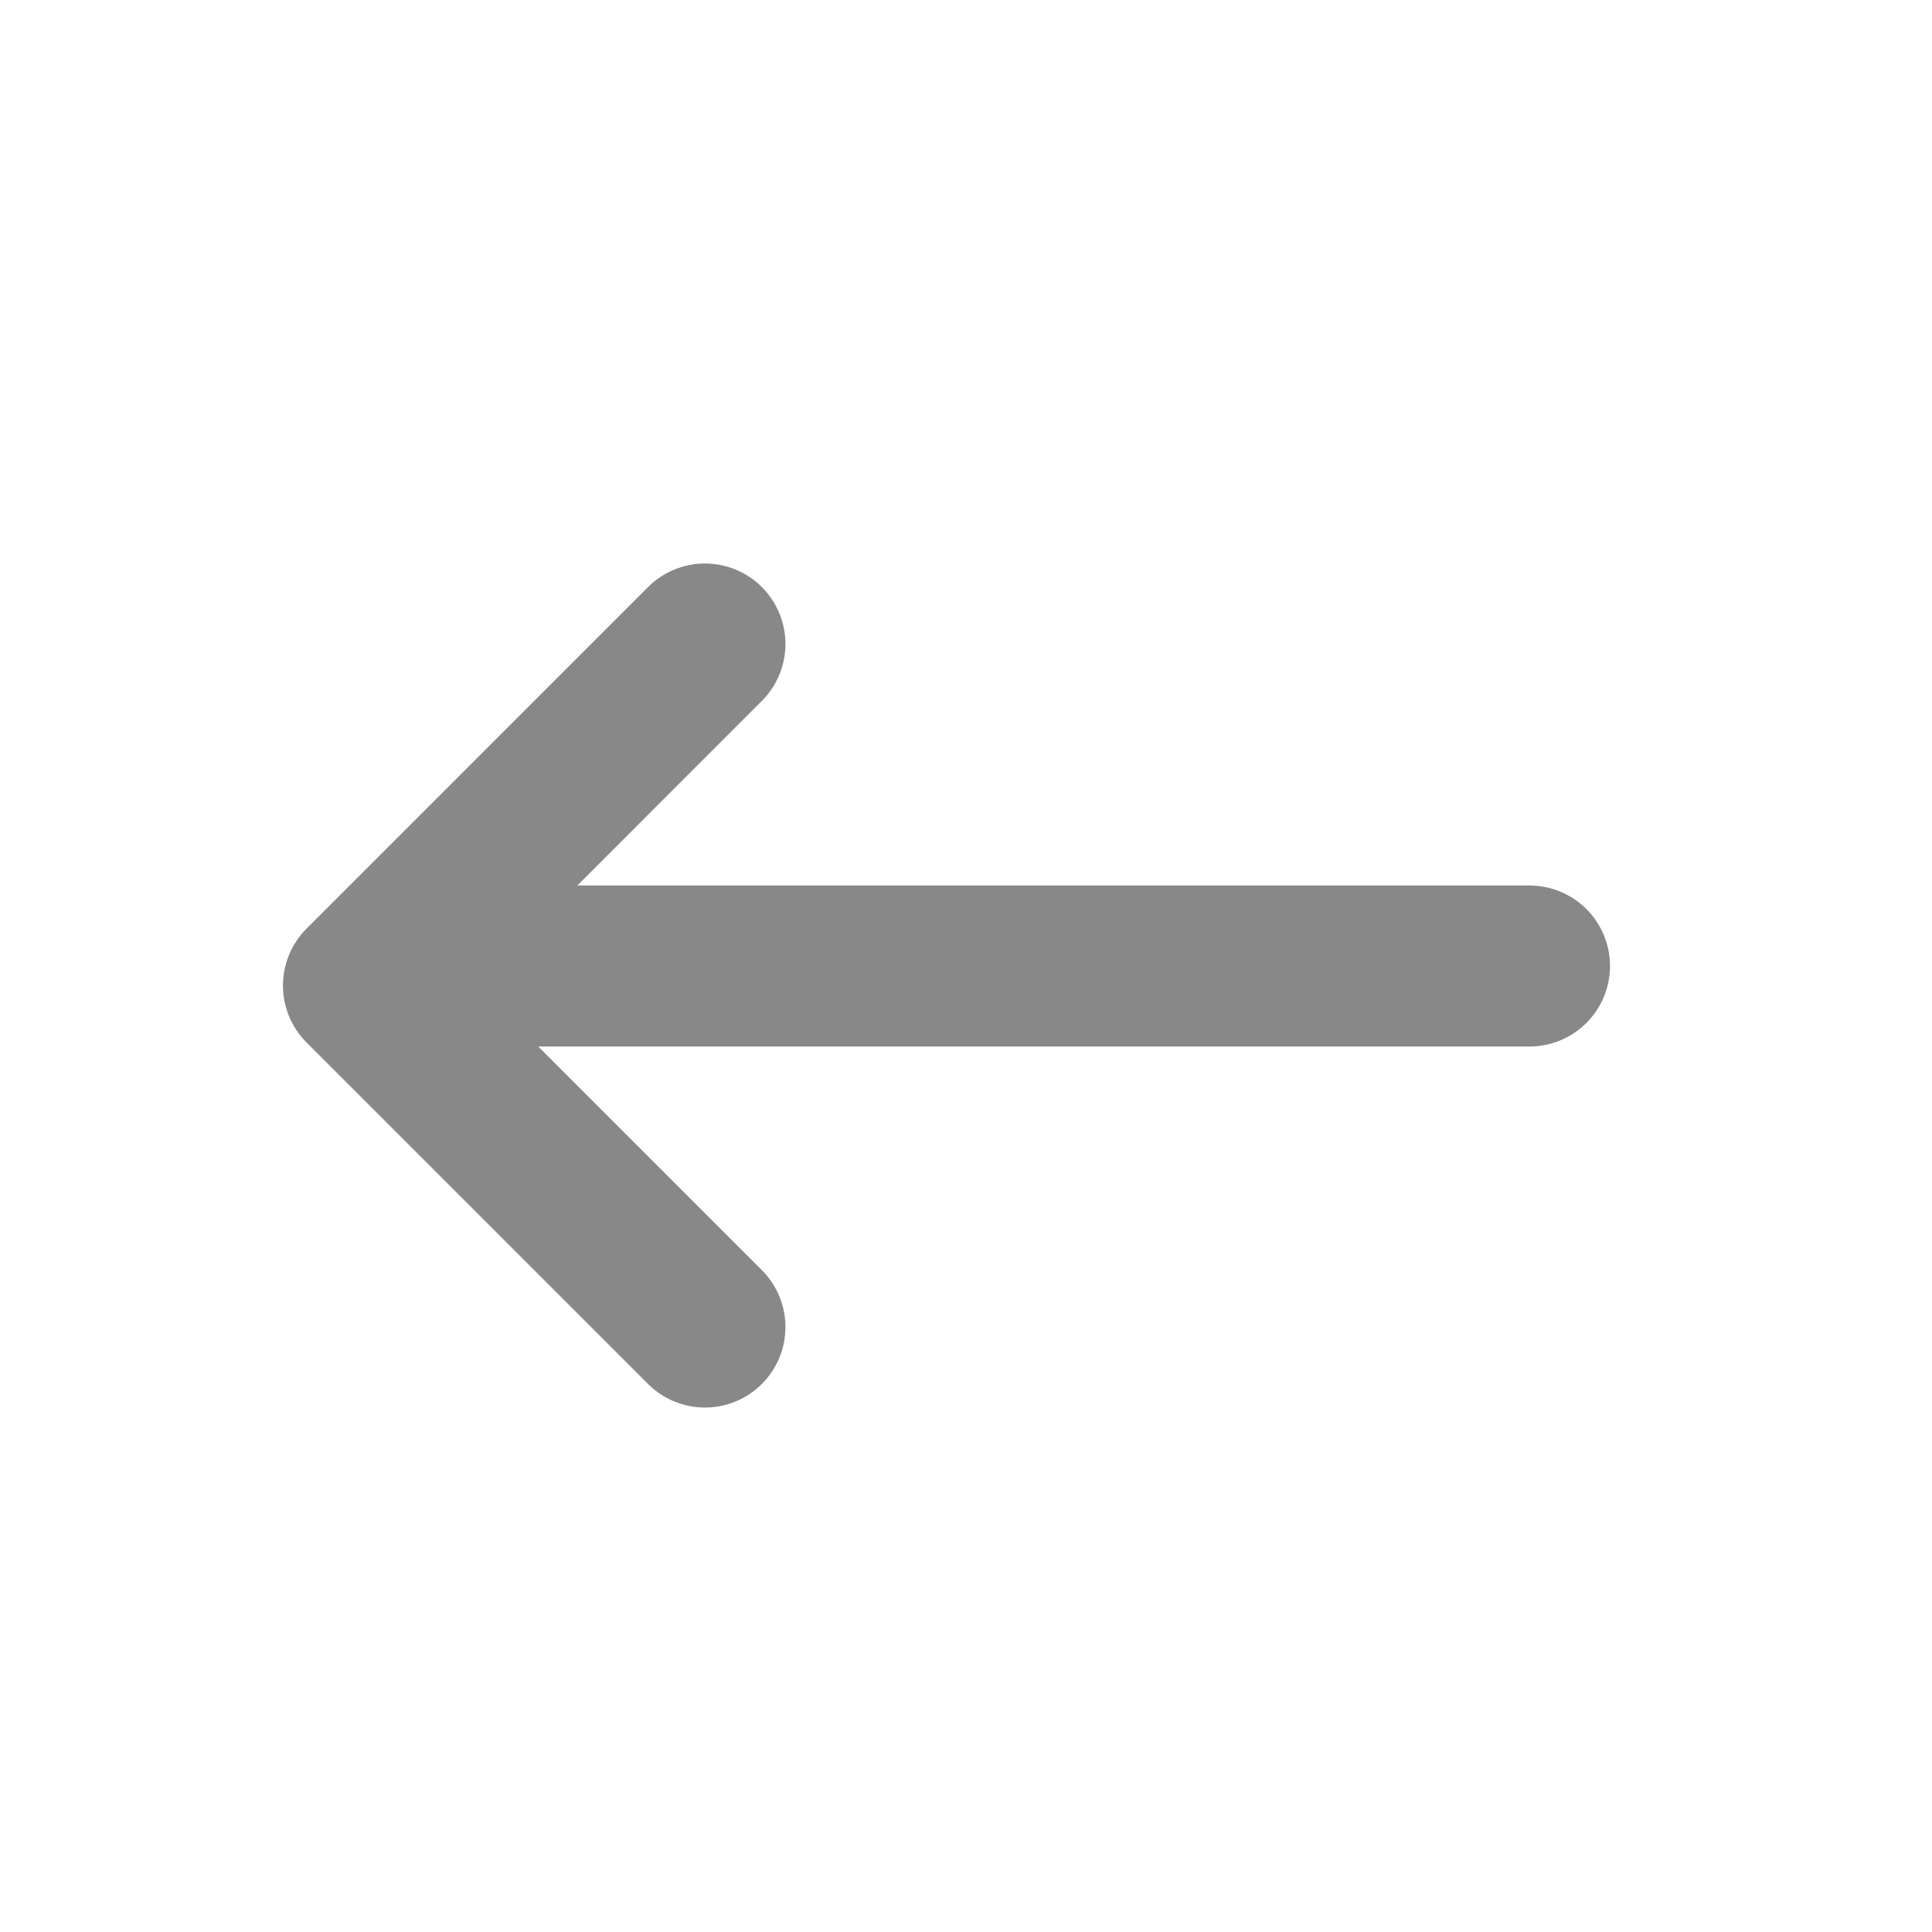
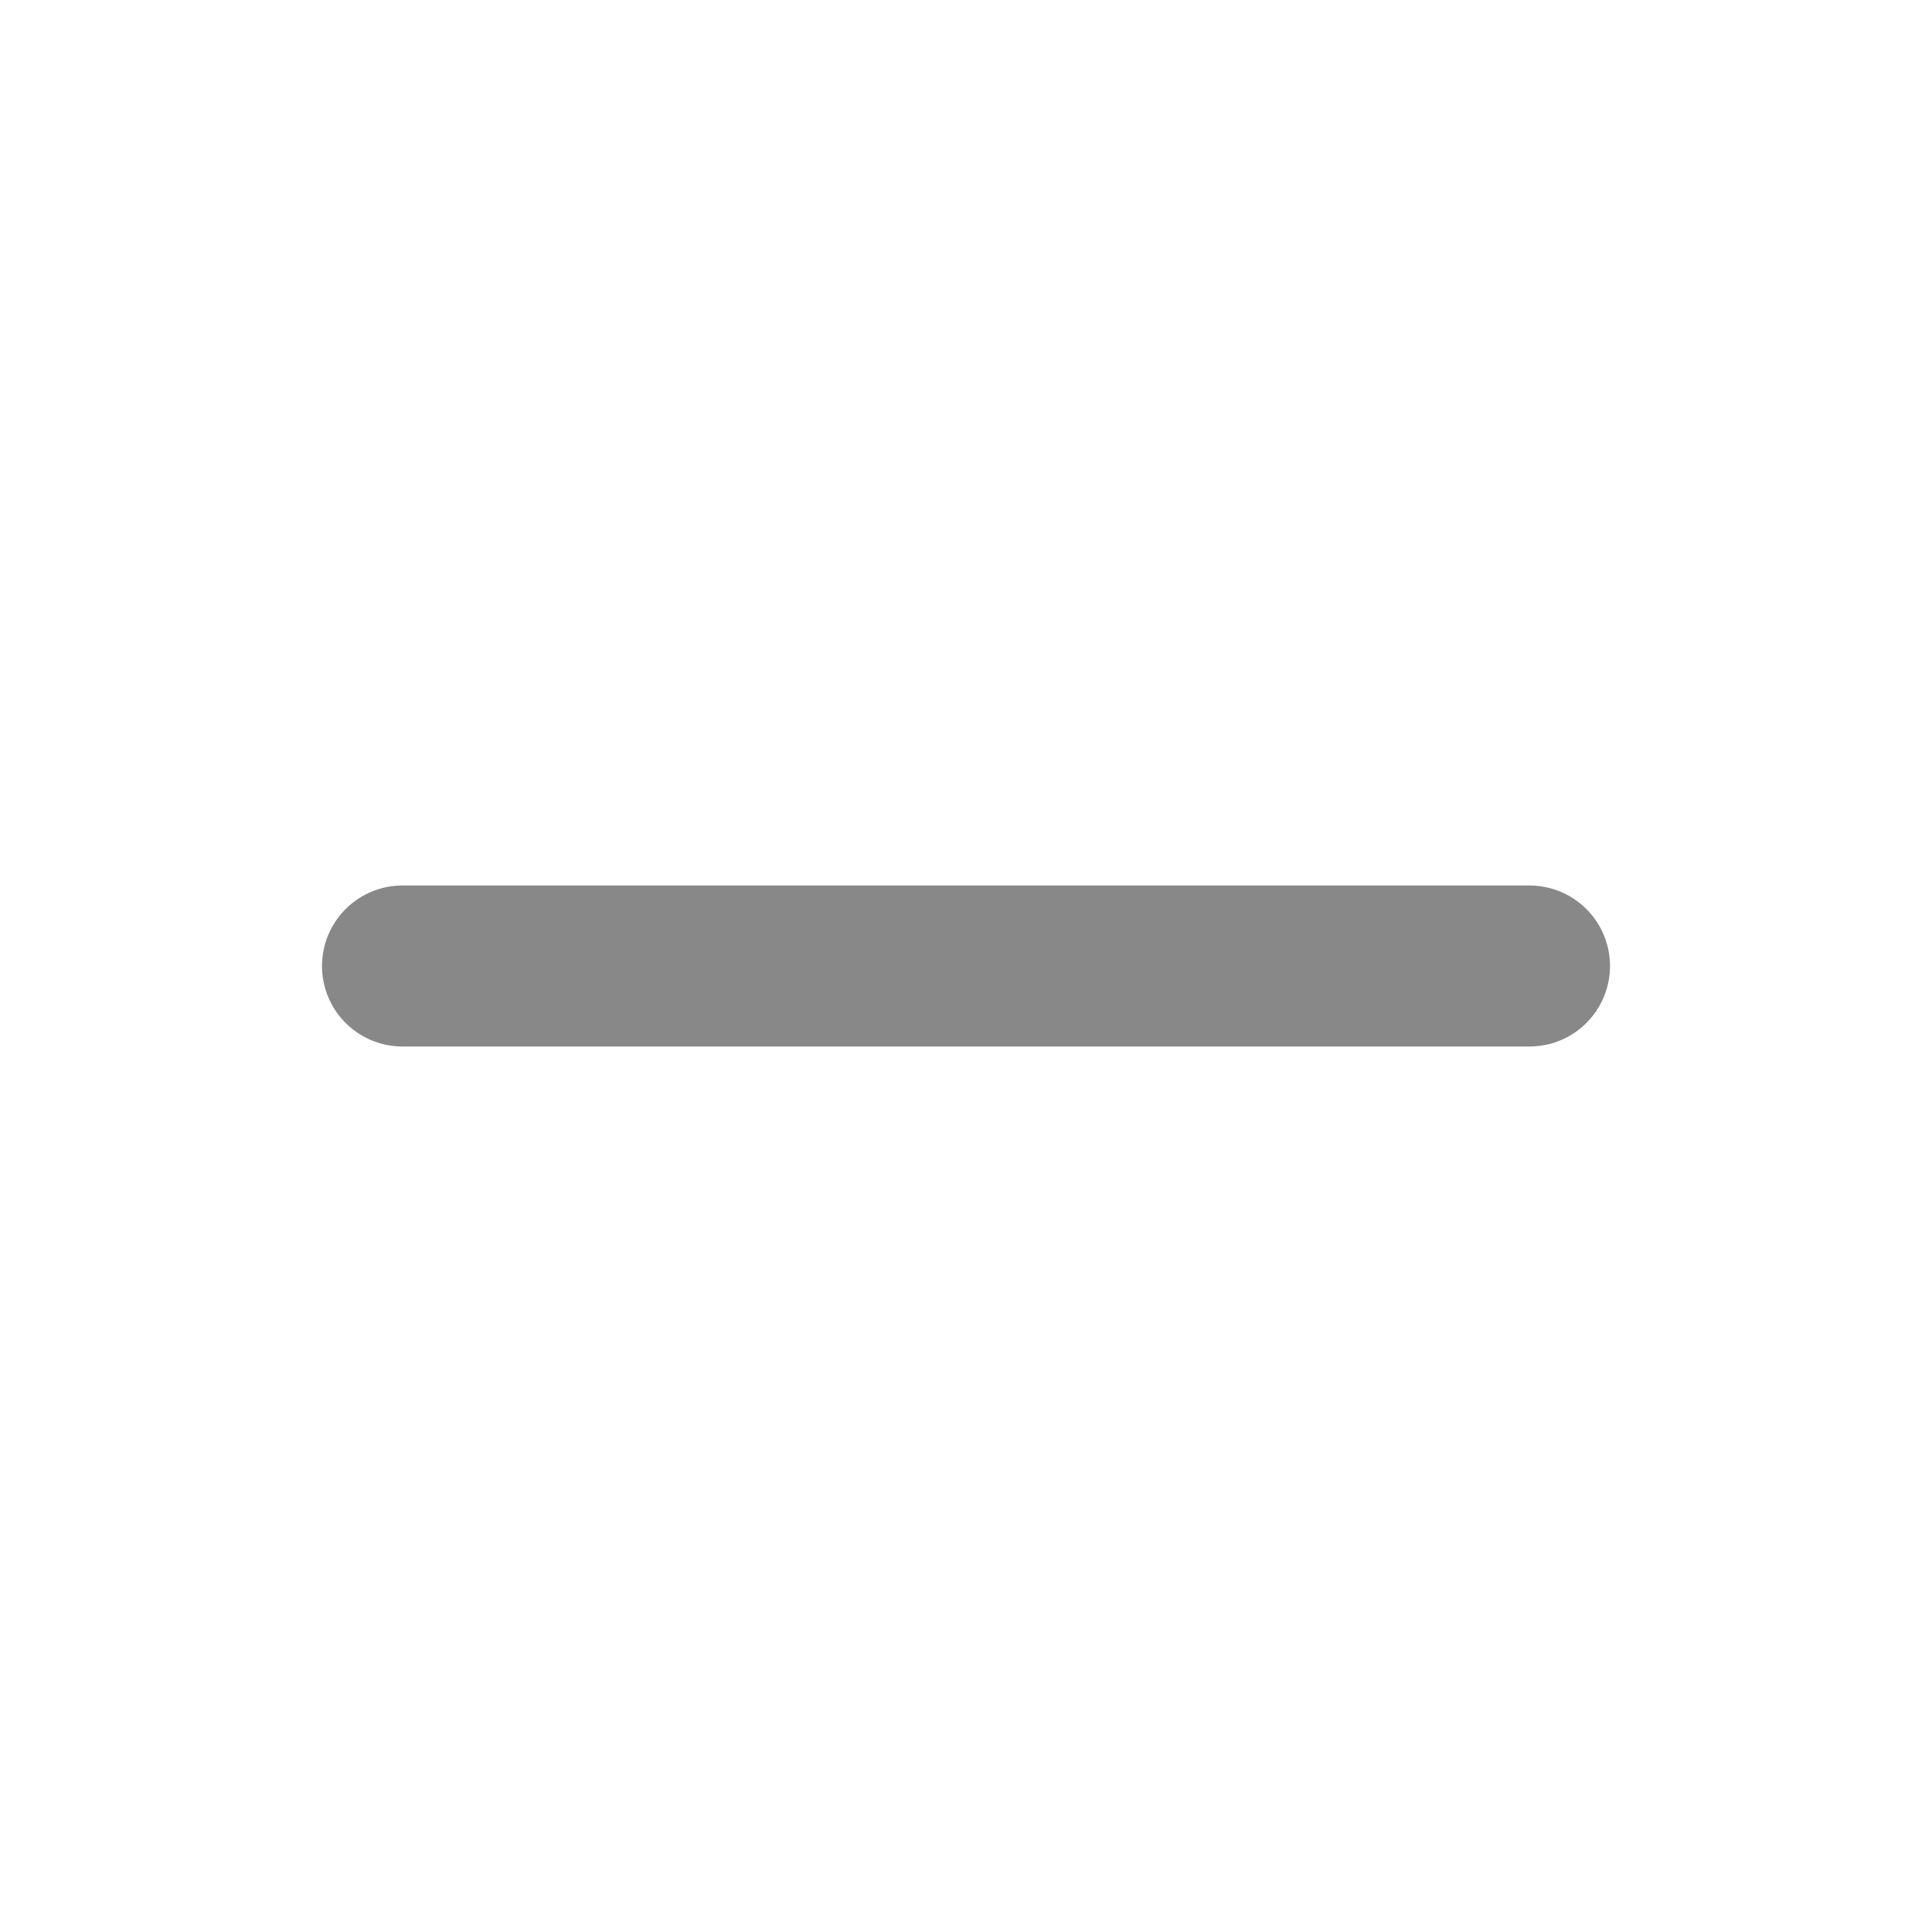
<svg xmlns="http://www.w3.org/2000/svg" width="24" height="24" viewBox="0 0 24 24" fill="none">
  <path d="M5 12L19 12" stroke="#888888" stroke-width="2" stroke-linecap="round" stroke-linejoin="round" />
-   <path d="M8.757 16.485L4.515 12.243L8.757 8" stroke="#888888" stroke-width="2" stroke-linecap="round" stroke-linejoin="round" />
</svg>